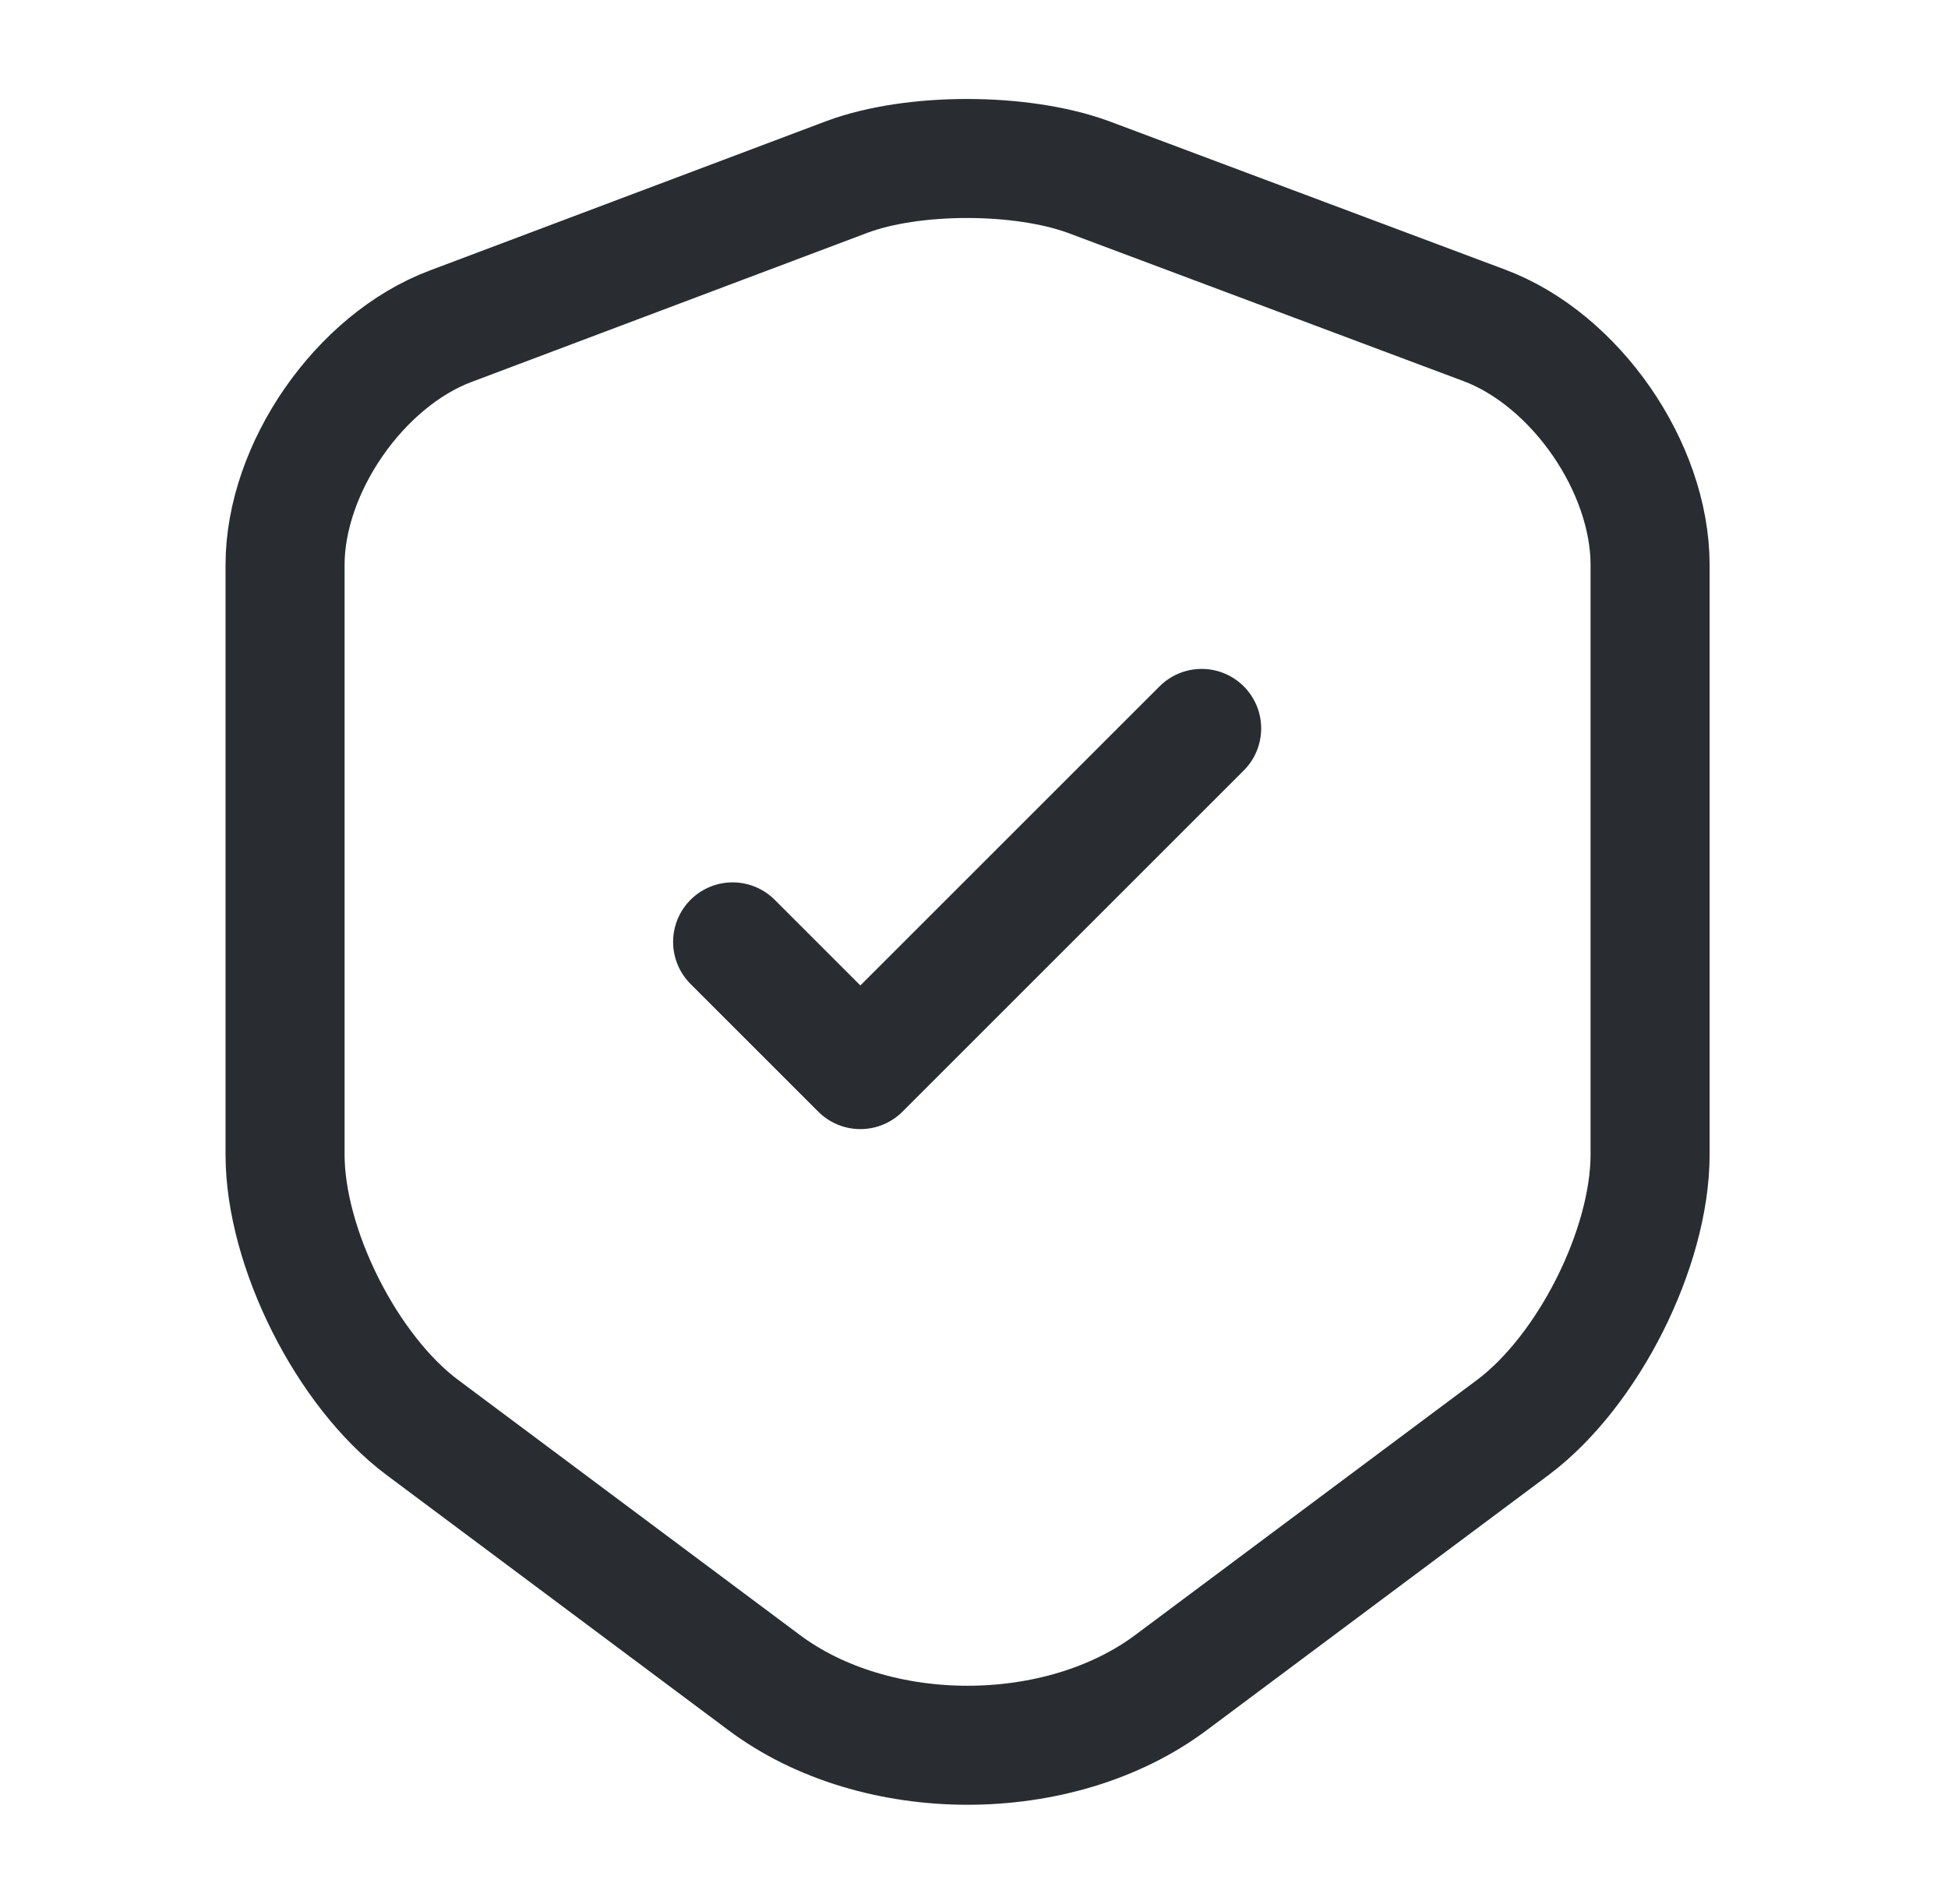
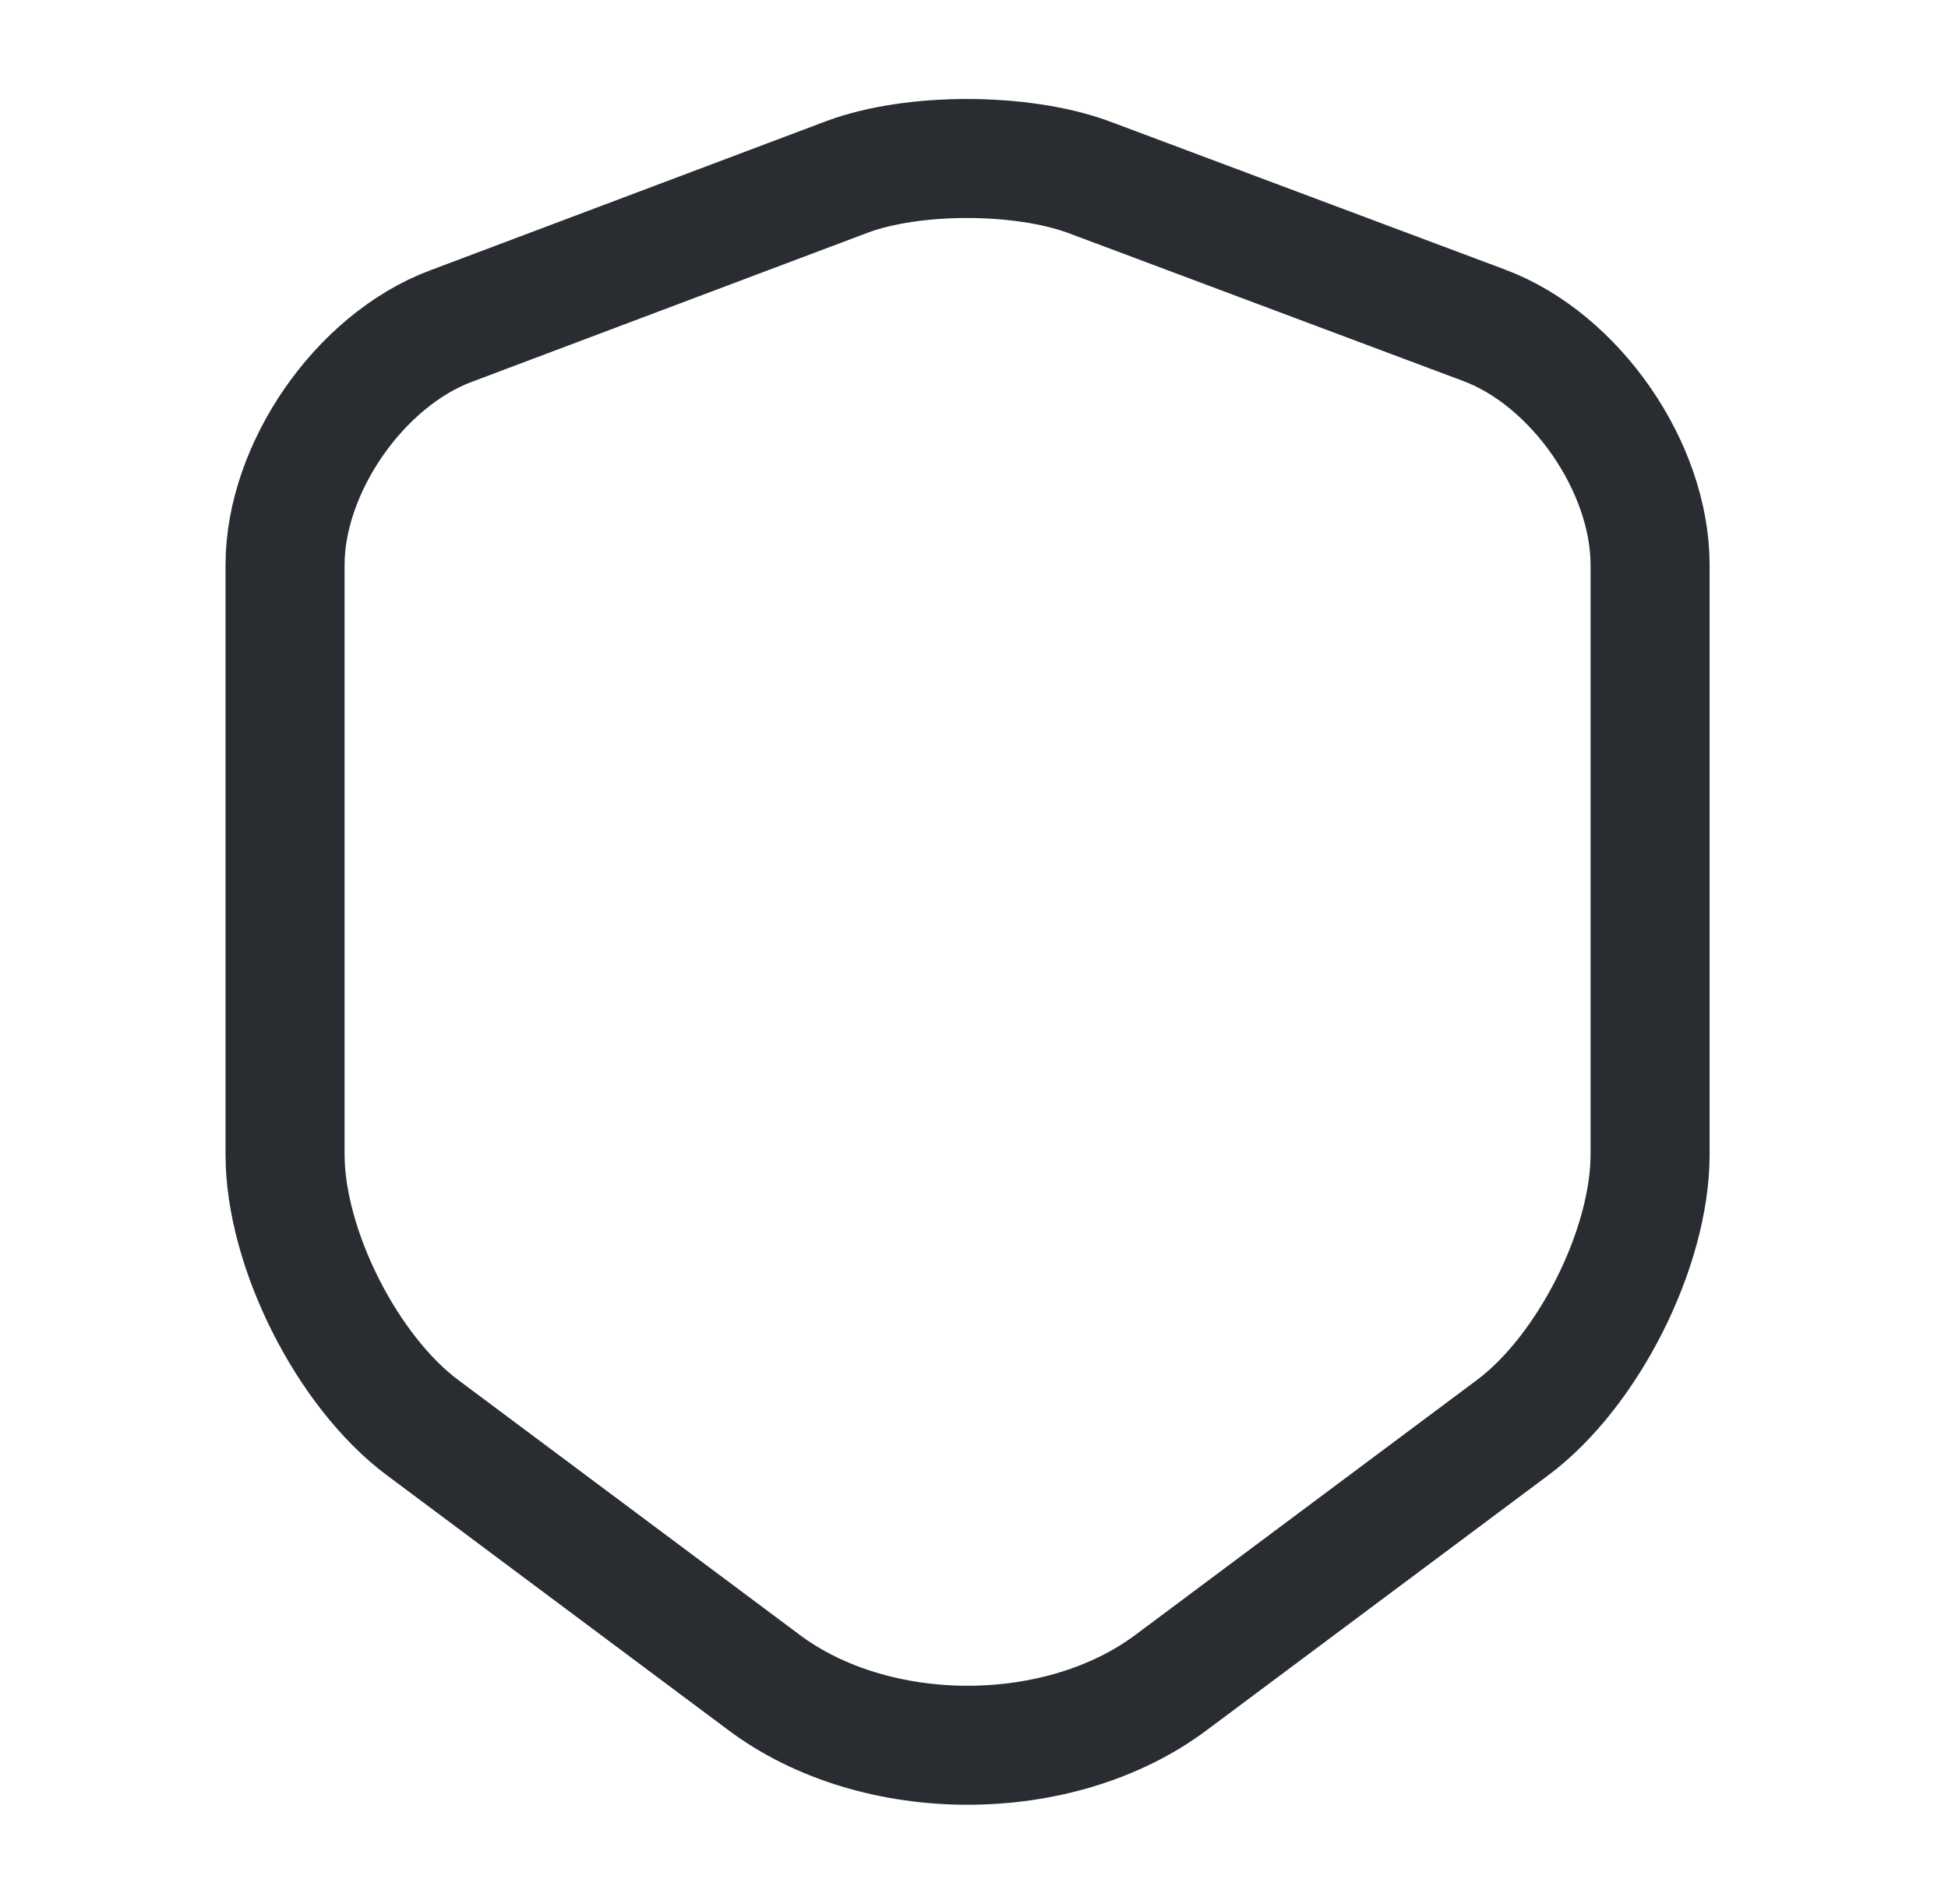
<svg xmlns="http://www.w3.org/2000/svg" width="45" height="44" viewBox="0 0 45 44" fill="none">
  <path d="M19.565 4.088L10.417 7.535C8.308 8.323 6.585 10.817 6.585 13.053V26.675C6.585 28.838 8.015 31.68 9.757 32.982L17.64 38.867C20.225 40.81 24.478 40.81 27.063 38.867L34.947 32.982C36.688 31.68 38.118 28.838 38.118 26.675V13.053C38.118 10.798 36.395 8.305 34.287 7.517L25.138 4.088C23.58 3.52 21.087 3.52 19.565 4.088Z" stroke="#292D32" stroke-width="2.75" stroke-linecap="round" stroke-linejoin="round" />
-   <path d="M16.924 21.762L19.875 24.713L27.759 16.83" stroke="#292D32" stroke-width="2.75" stroke-linecap="round" stroke-linejoin="round" />
</svg>